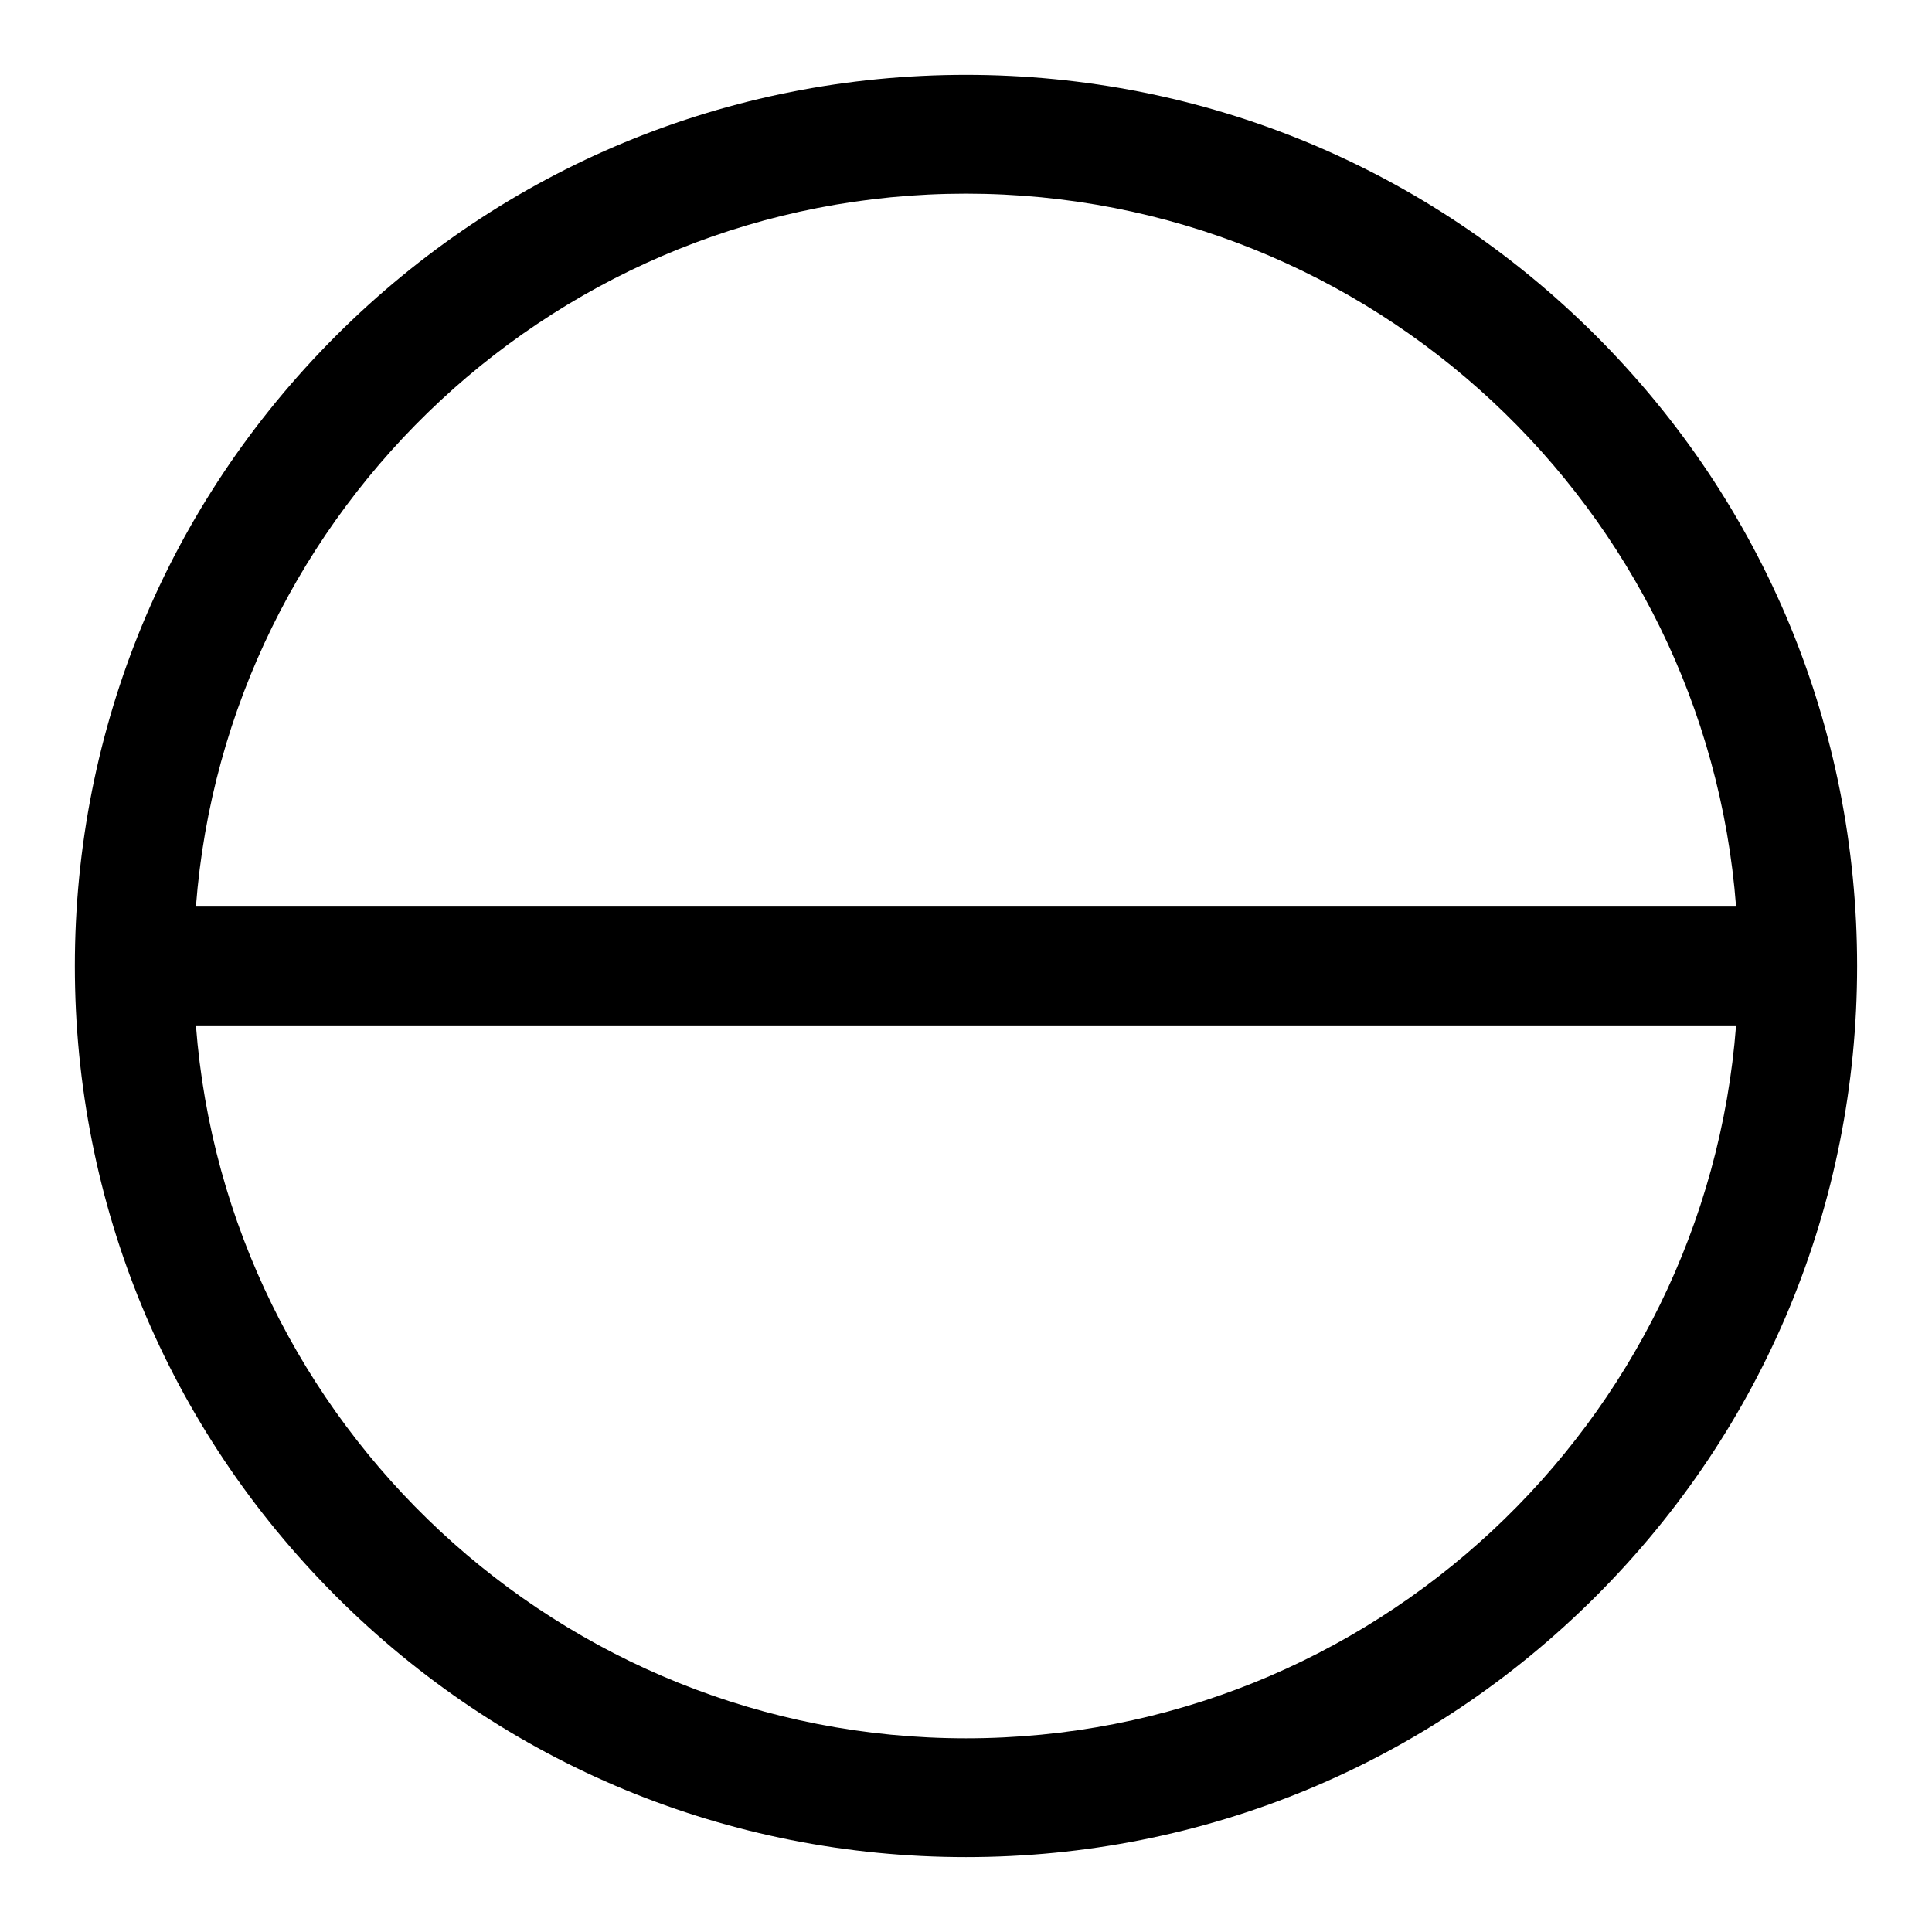
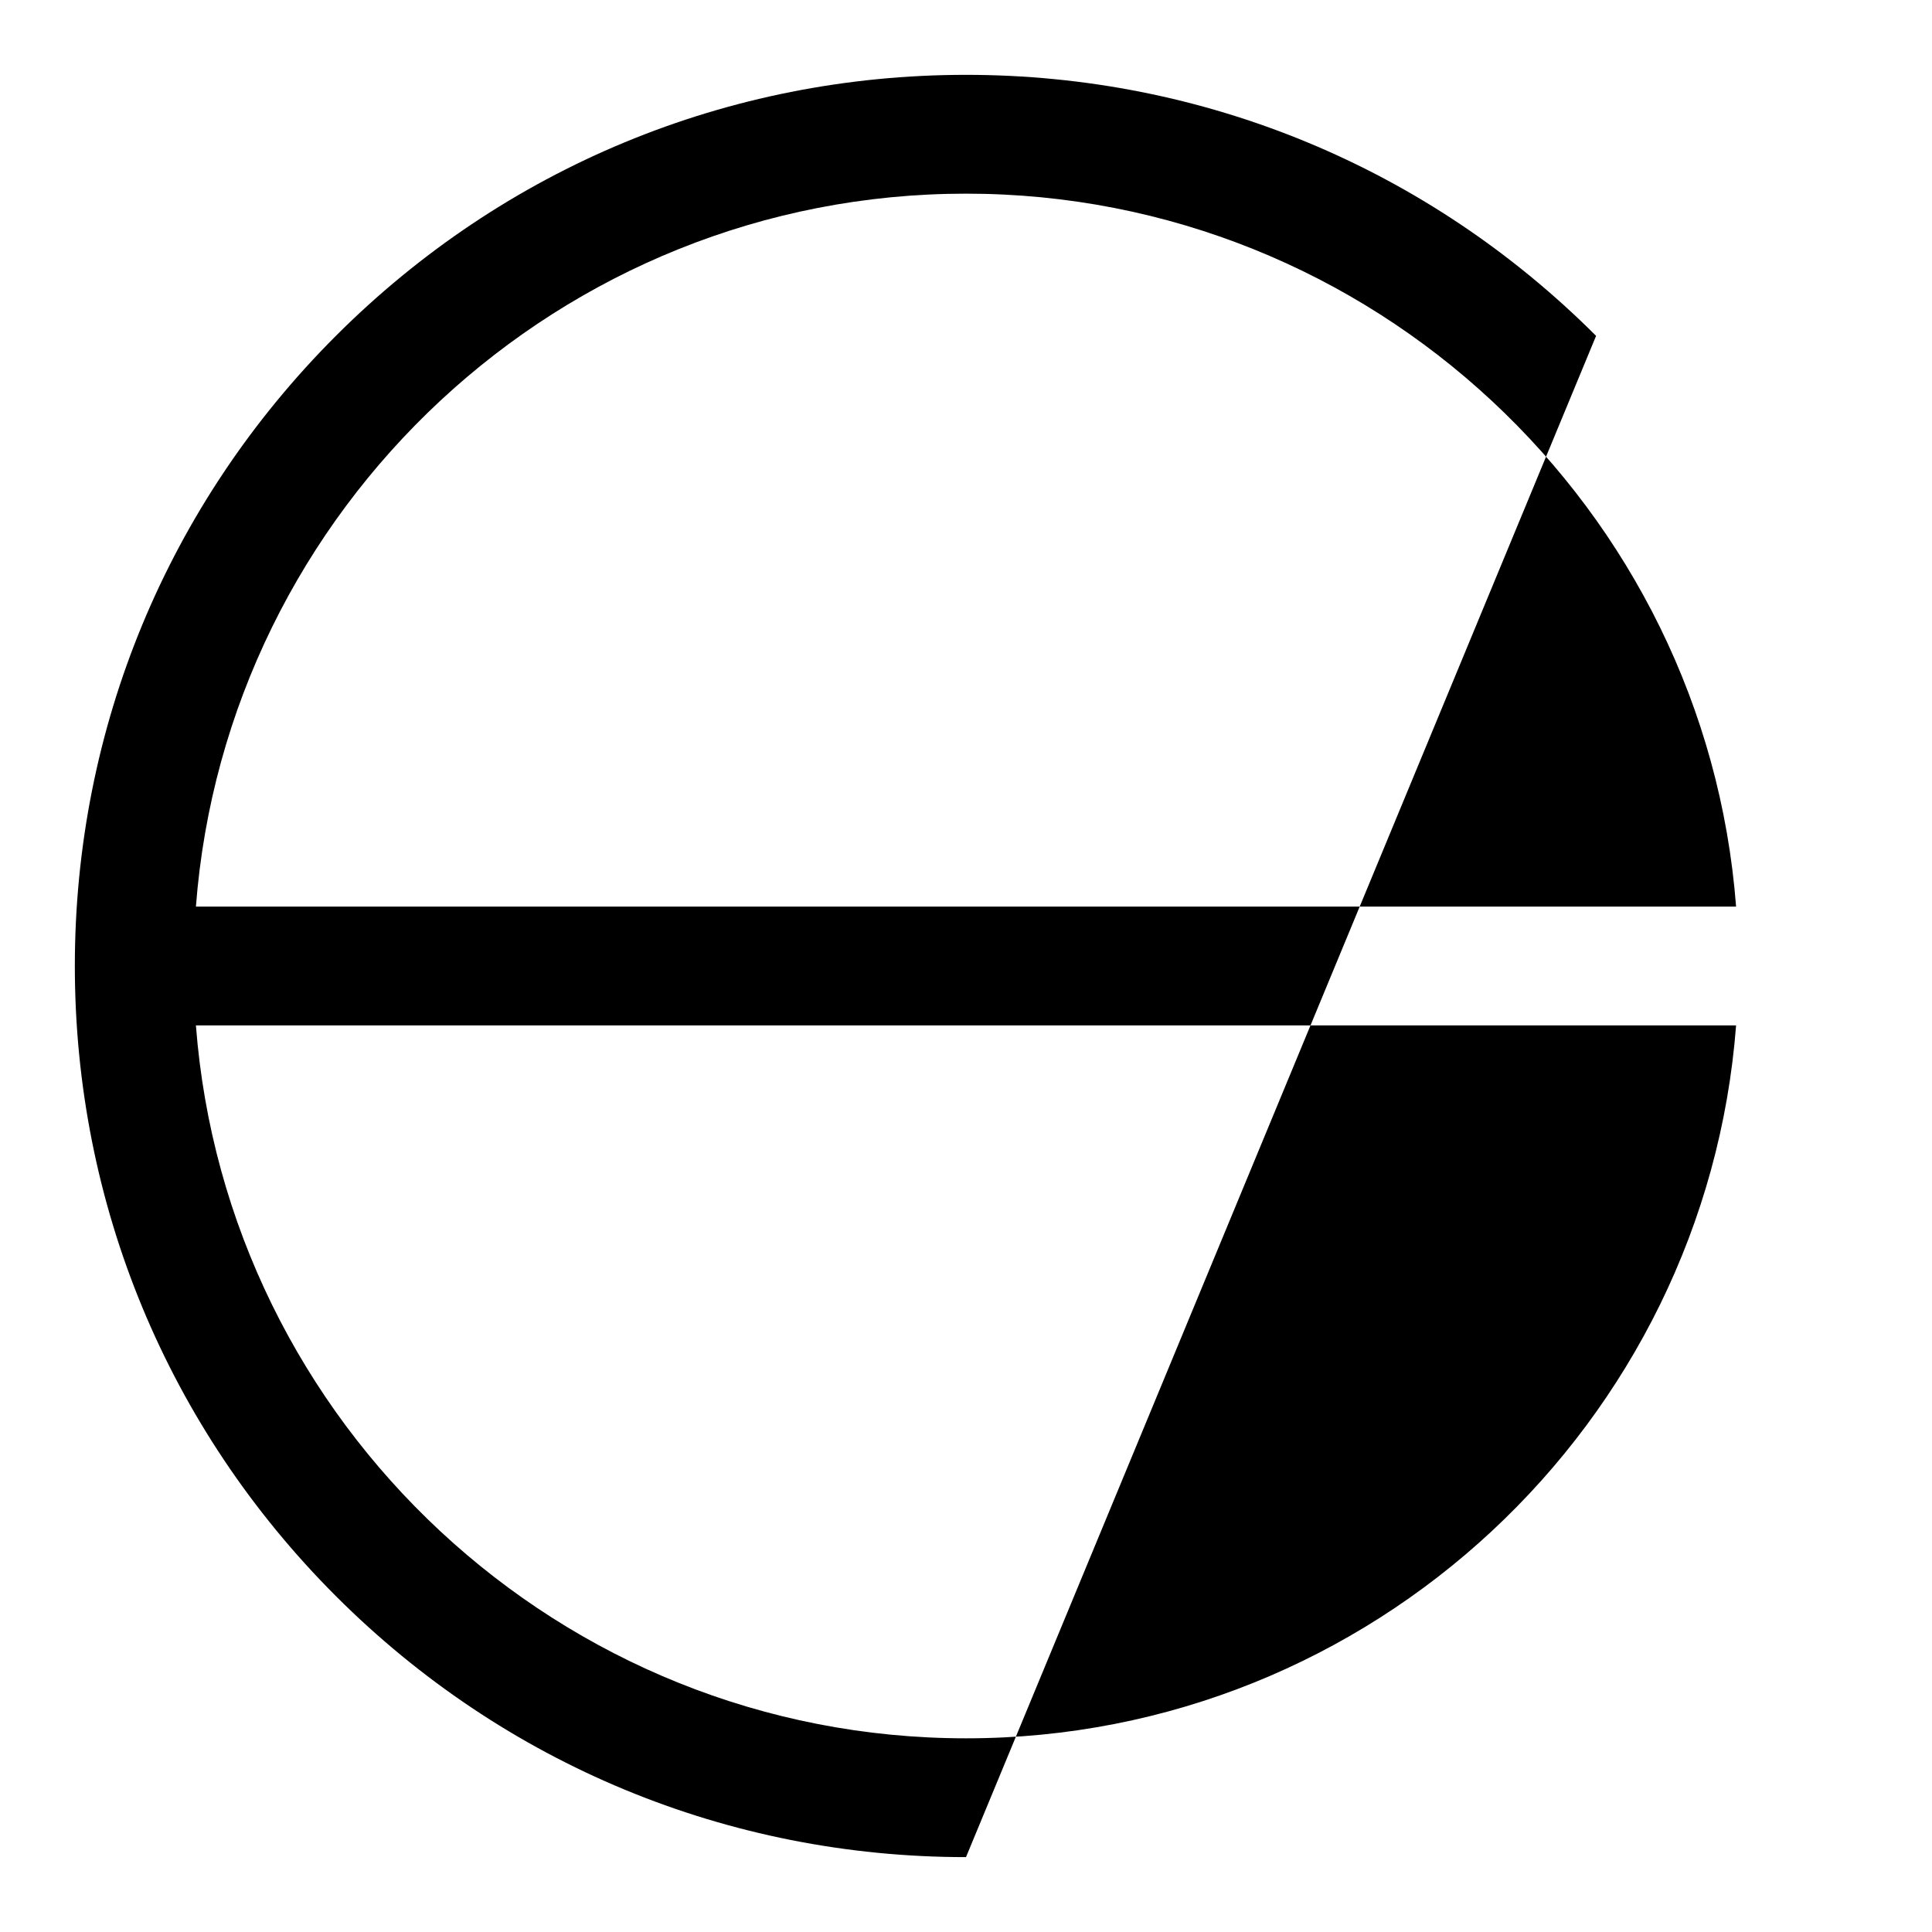
<svg xmlns="http://www.w3.org/2000/svg" fill="#000000" width="800px" height="800px" version="1.1" viewBox="144 144 512 512">
-   <path d="m566.98 233.01c-44.574-44.574-103.91-69.176-166.98-69.176s-122.41 24.602-166.99 69.176c-44.574 44.578-69.176 103.91-69.176 166.99s24.602 122.41 69.176 166.98c44.578 44.574 103.91 69.176 166.99 69.176s122.41-24.602 166.98-69.176 69.176-103.91 69.176-166.98-24.602-122.41-69.176-166.99zm-166.98-37.688c107.55 0 196.01 83.445 204.08 188.93h-408.16c8.066-105.48 96.527-188.93 204.08-188.93zm0 409.35c-107.55 0-196.01-83.445-204.08-188.93h408.16c-8.07 105.48-96.531 188.93-204.08 188.93z" />
+   <path d="m566.98 233.01c-44.574-44.574-103.91-69.176-166.98-69.176s-122.41 24.602-166.99 69.176c-44.574 44.578-69.176 103.91-69.176 166.99s24.602 122.41 69.176 166.98c44.578 44.574 103.91 69.176 166.99 69.176zm-166.98-37.688c107.55 0 196.01 83.445 204.08 188.93h-408.16c8.066-105.48 96.527-188.93 204.08-188.93zm0 409.35c-107.55 0-196.01-83.445-204.08-188.93h408.16c-8.07 105.48-96.531 188.93-204.08 188.93z" />
</svg>